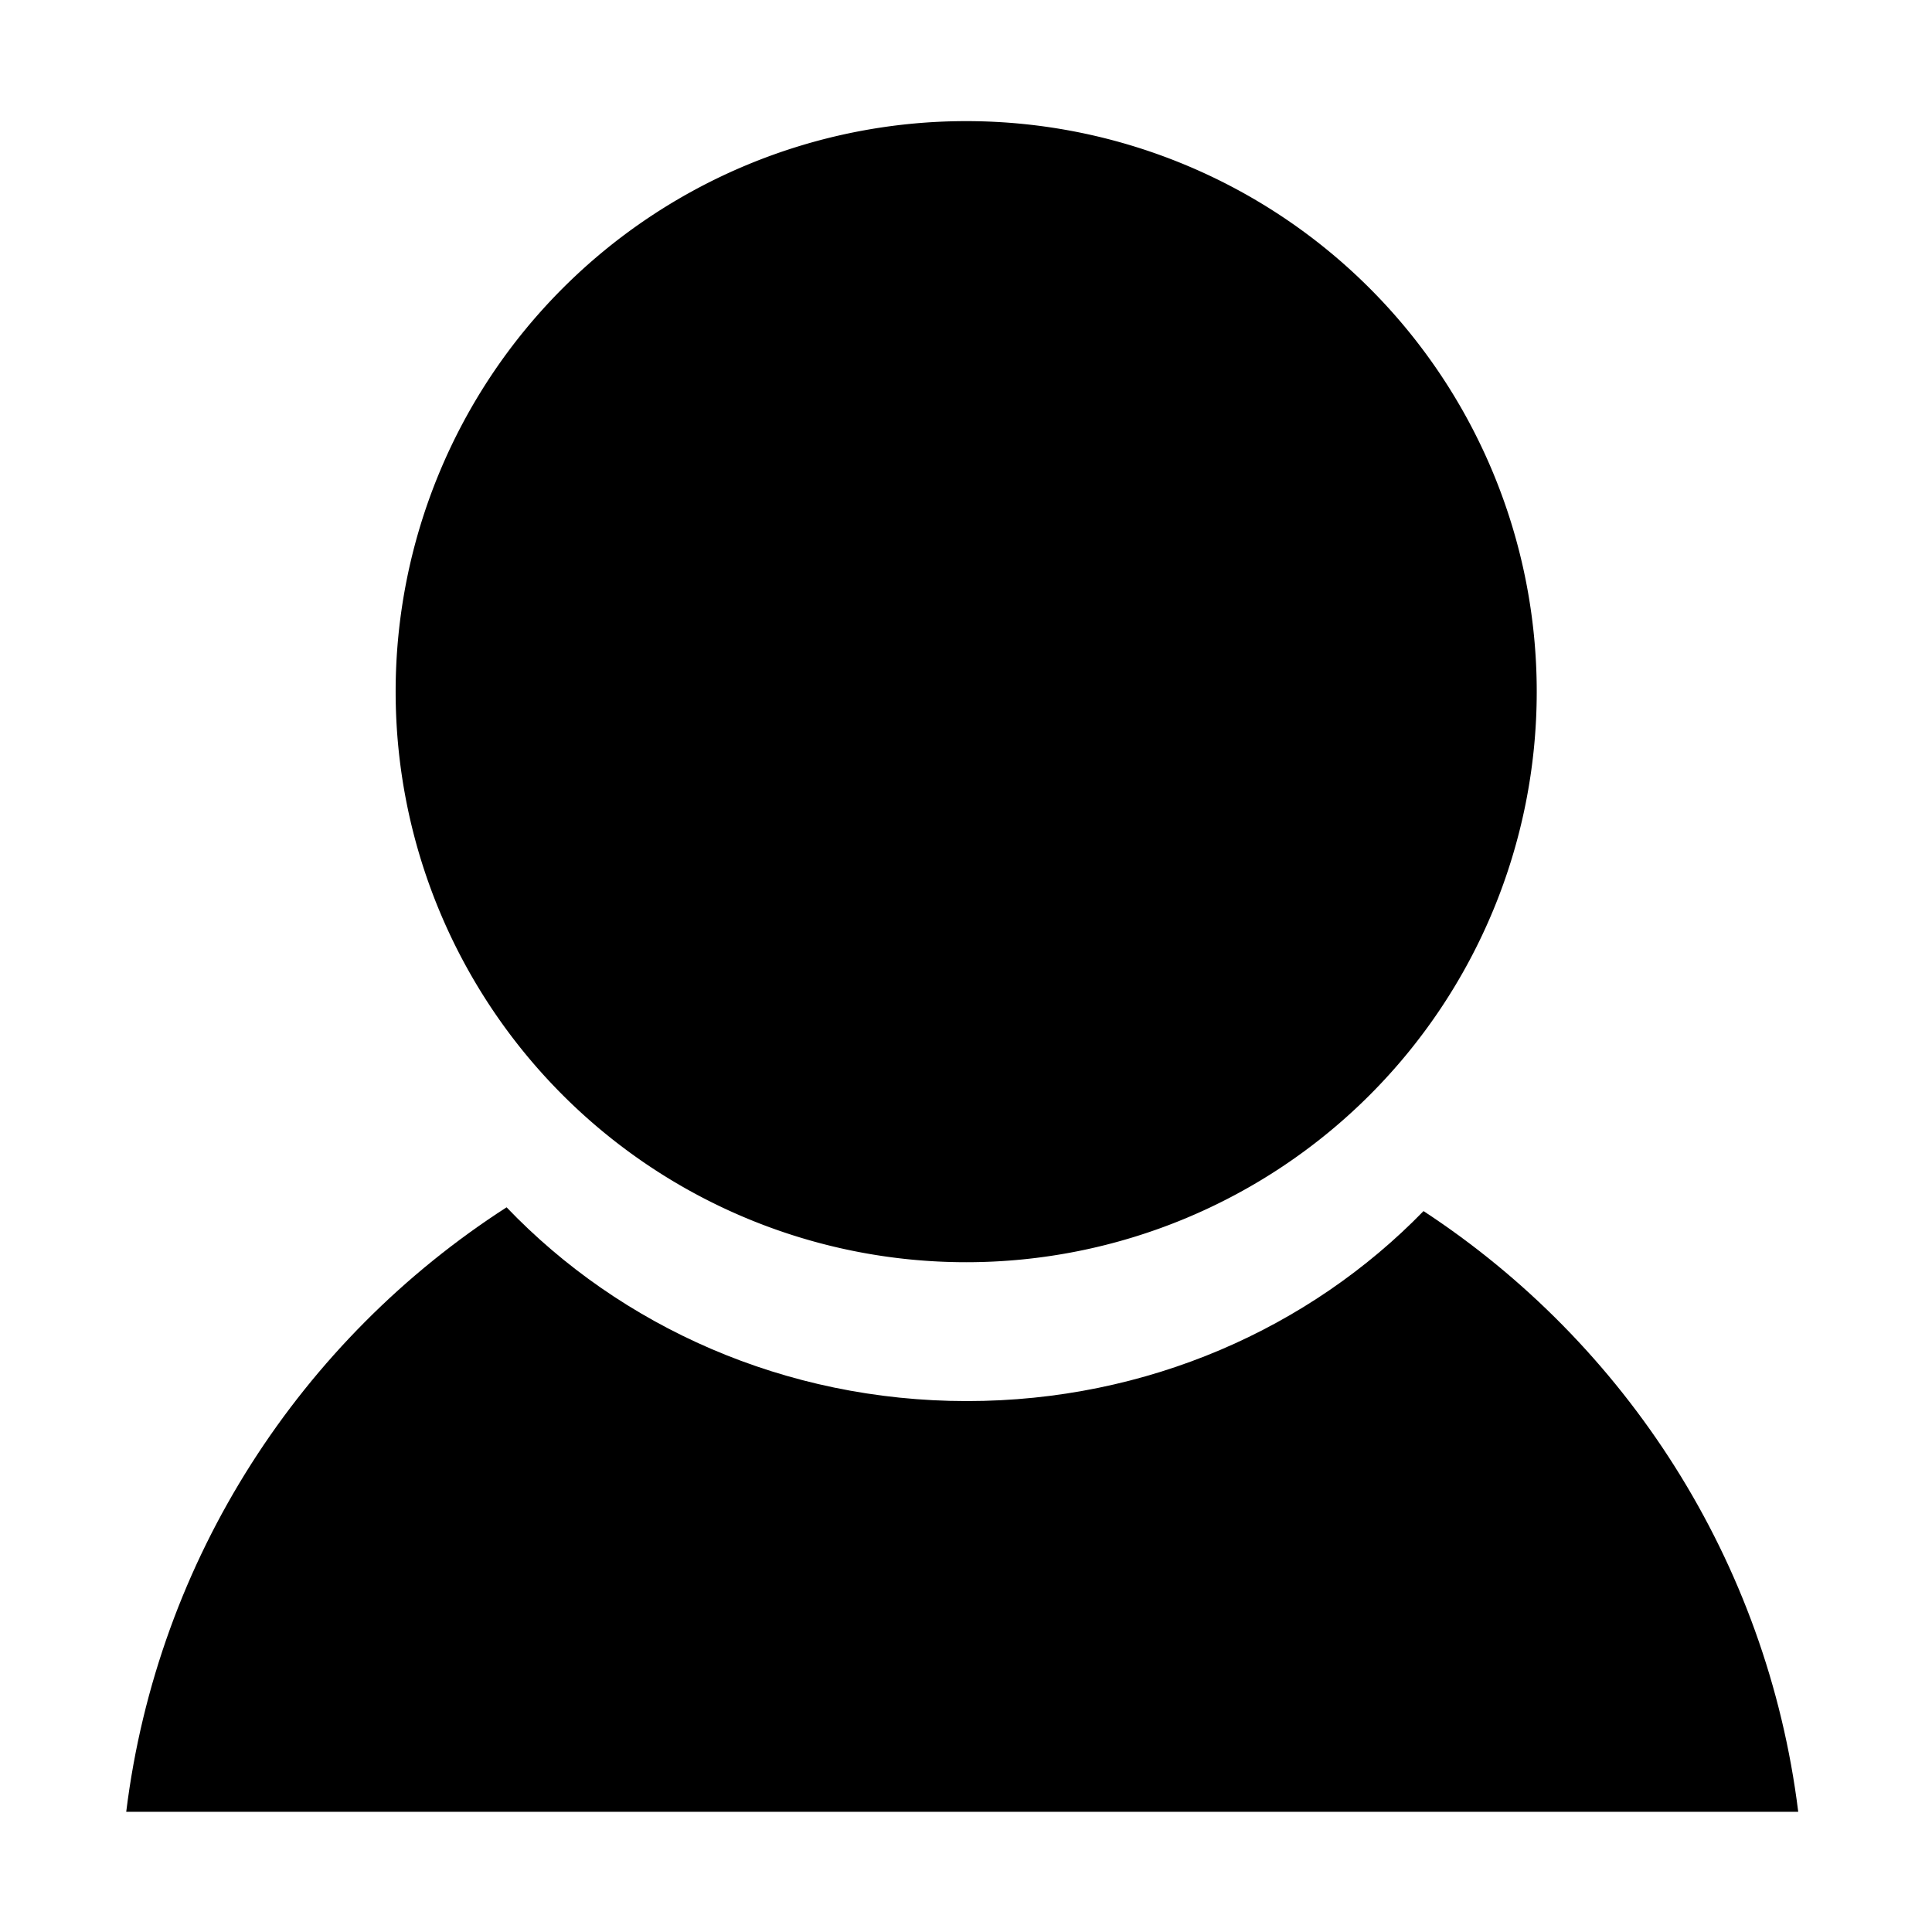
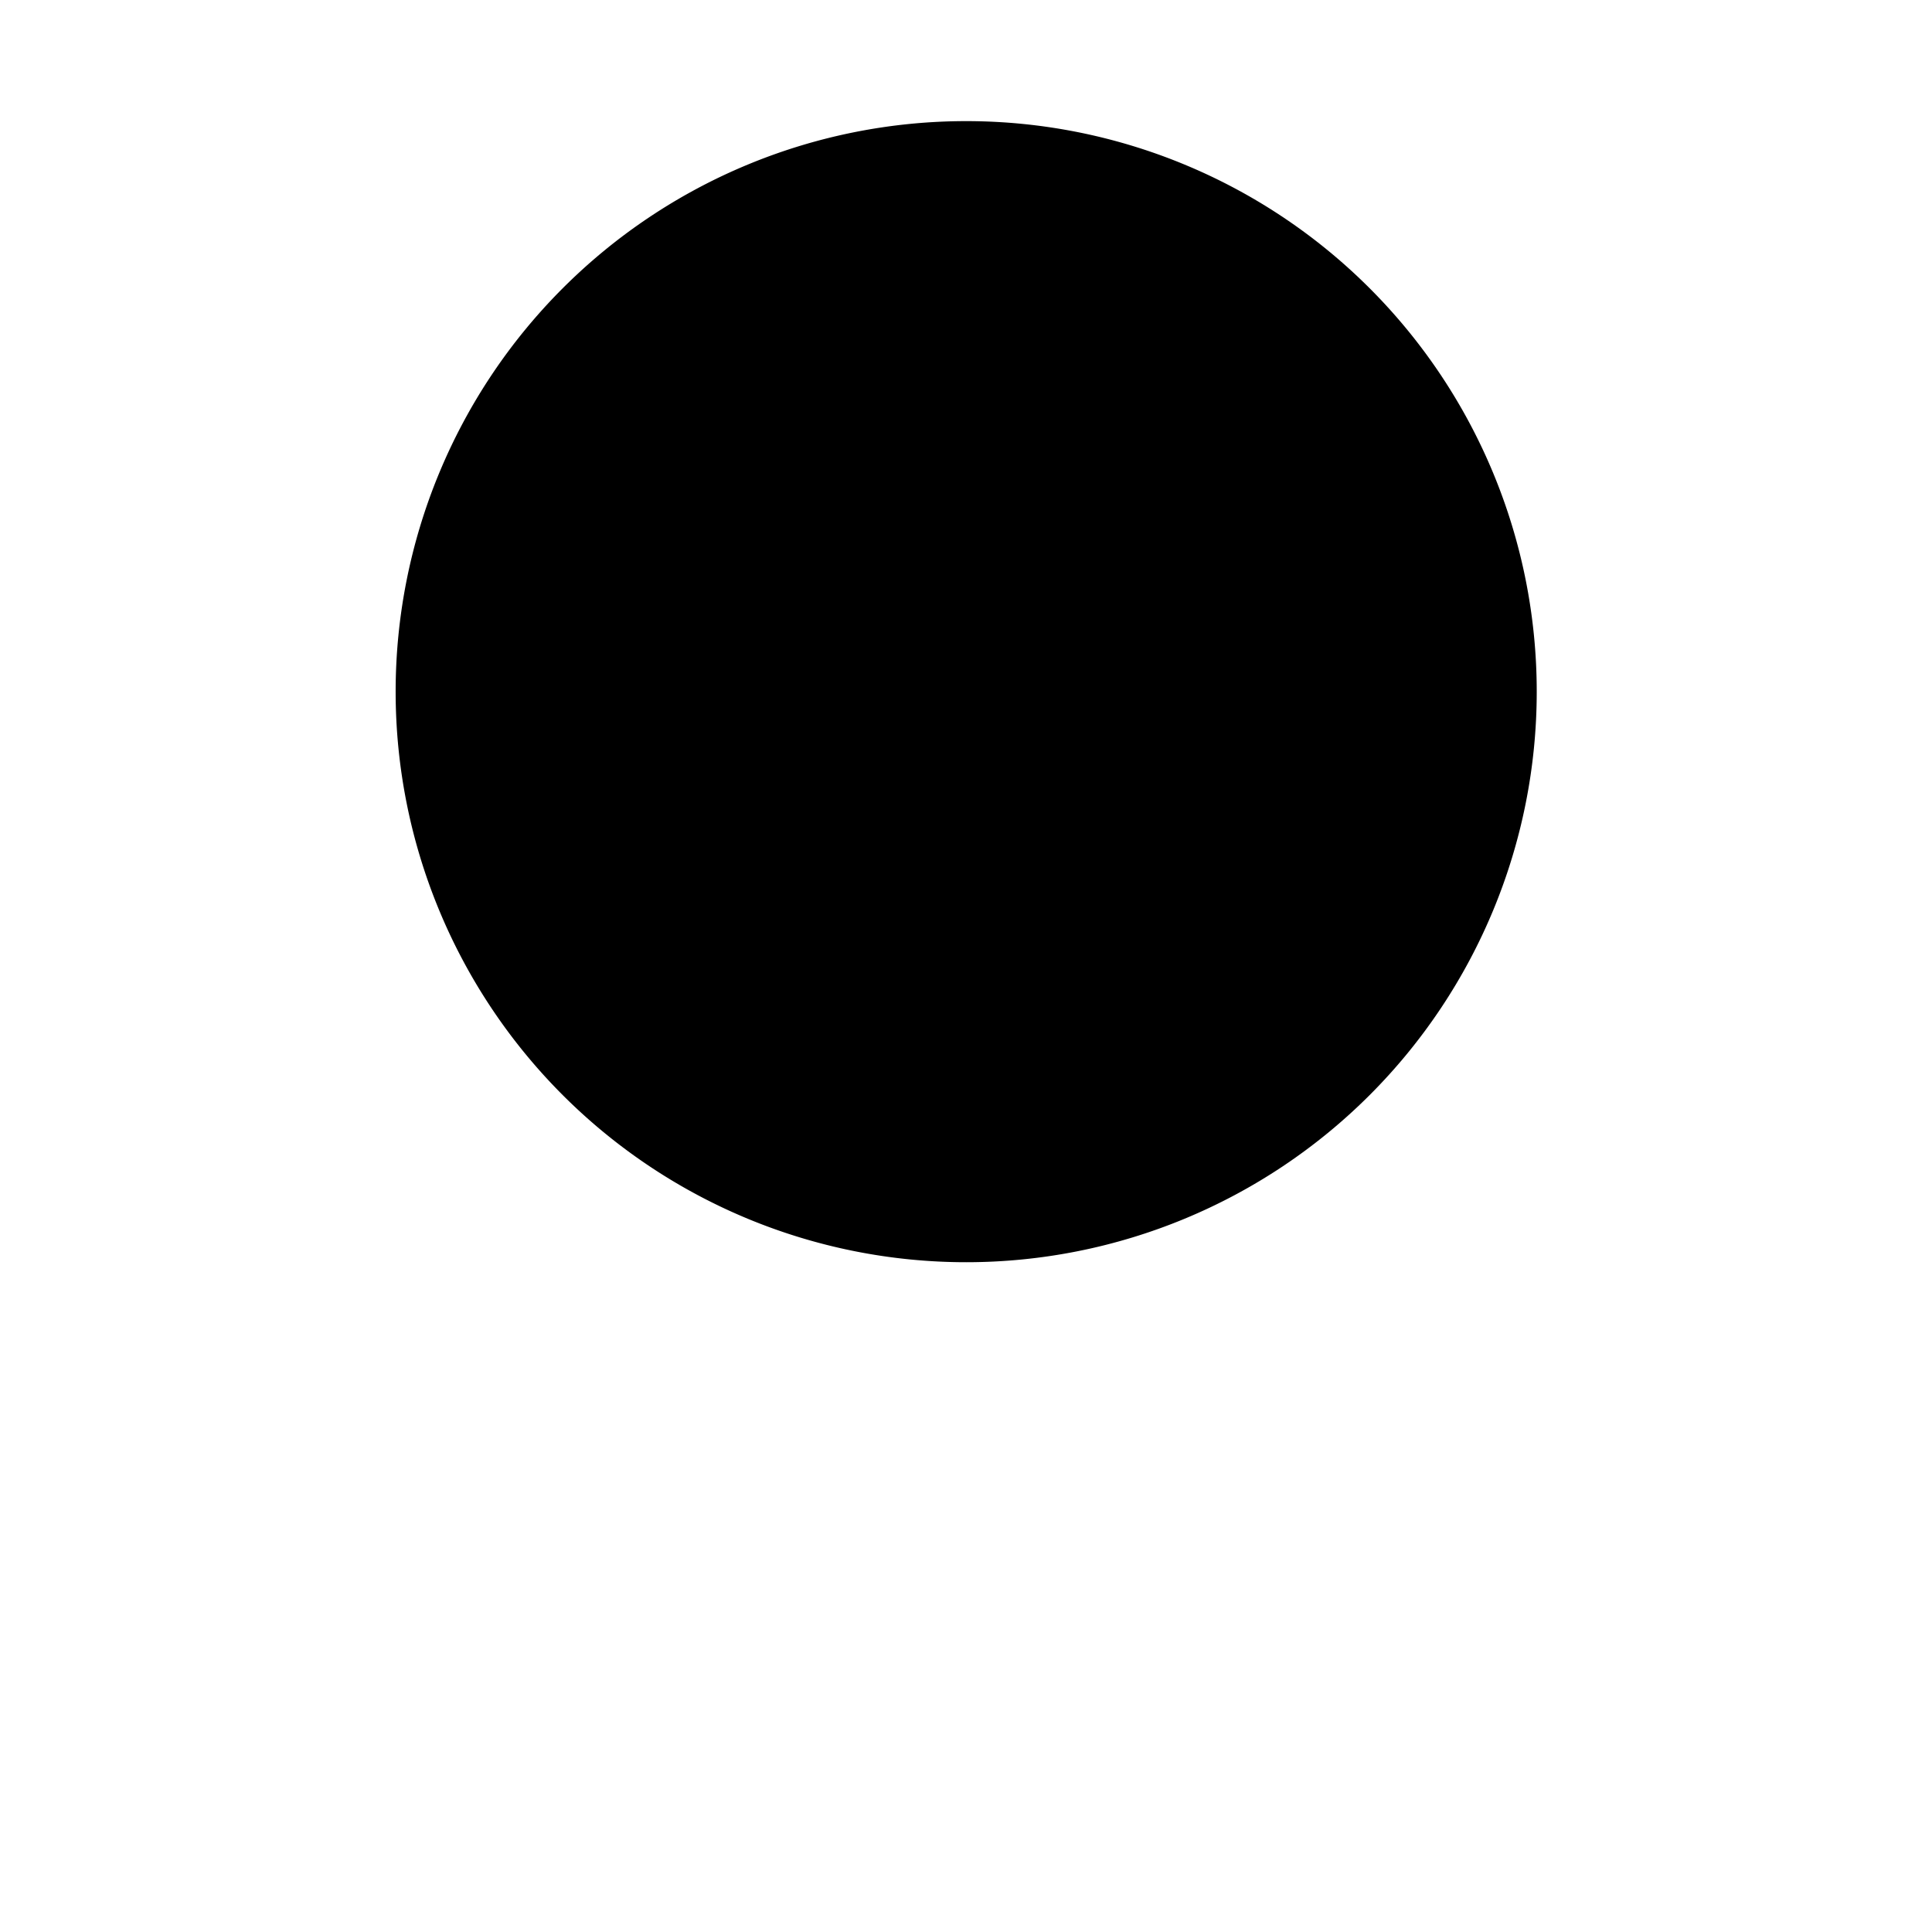
<svg xmlns="http://www.w3.org/2000/svg" class="svg-icon" style="width: 1em; height: 1em;vertical-align: middle;fill: currentColor;overflow: hidden;" viewBox="0 0 1024 1024" version="1.1">
-   <path d="M754.5 641.9c-60.3 62-146.4 100.7-242 100.7-96.7 0-183.6-39.6-244-102.7-108.7 70-185 185.9-201.6 320.4h886.2c-16.5-133.2-91.5-248.2-198.6-318.4z" />
  <path d="M512.1 366.6m-302.4 0a302.4 302.4 0 1 0 604.8 0 302.4 302.4 0 1 0-604.8 0Z" />
</svg>